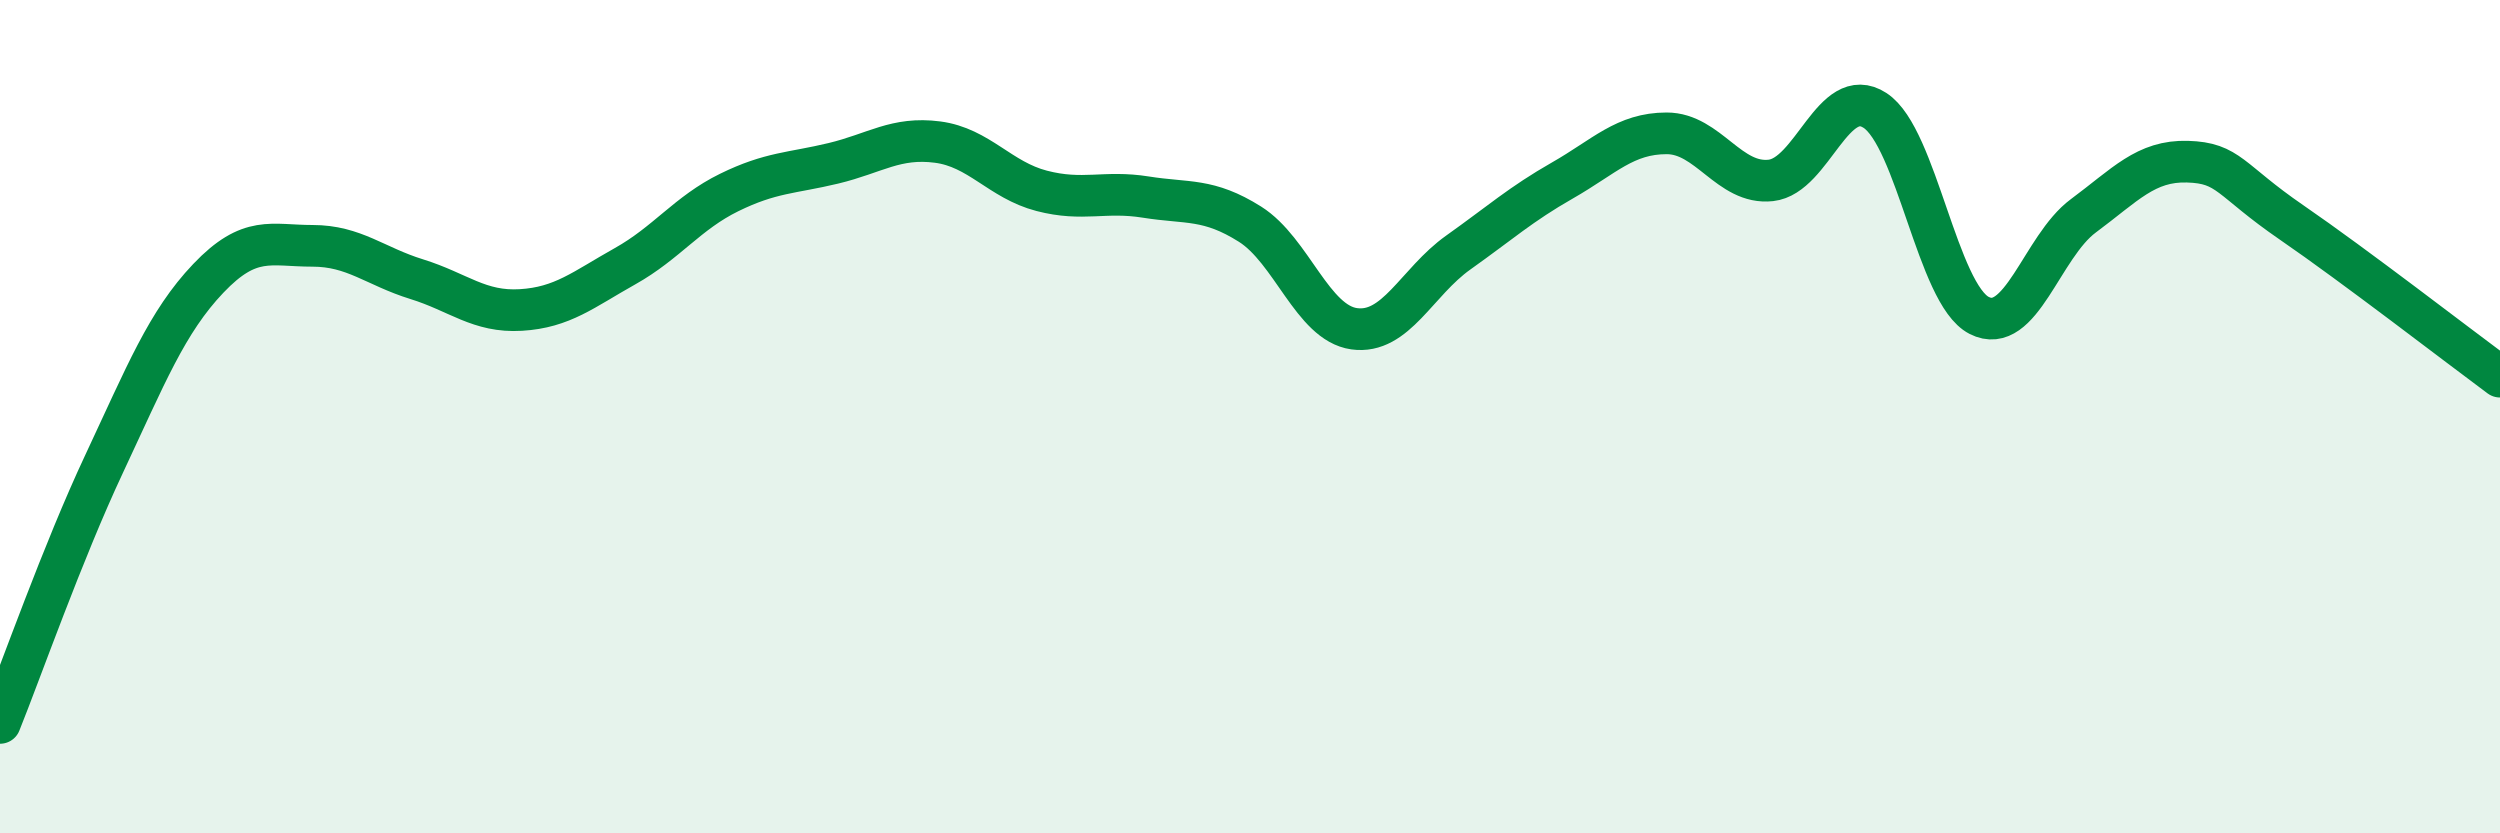
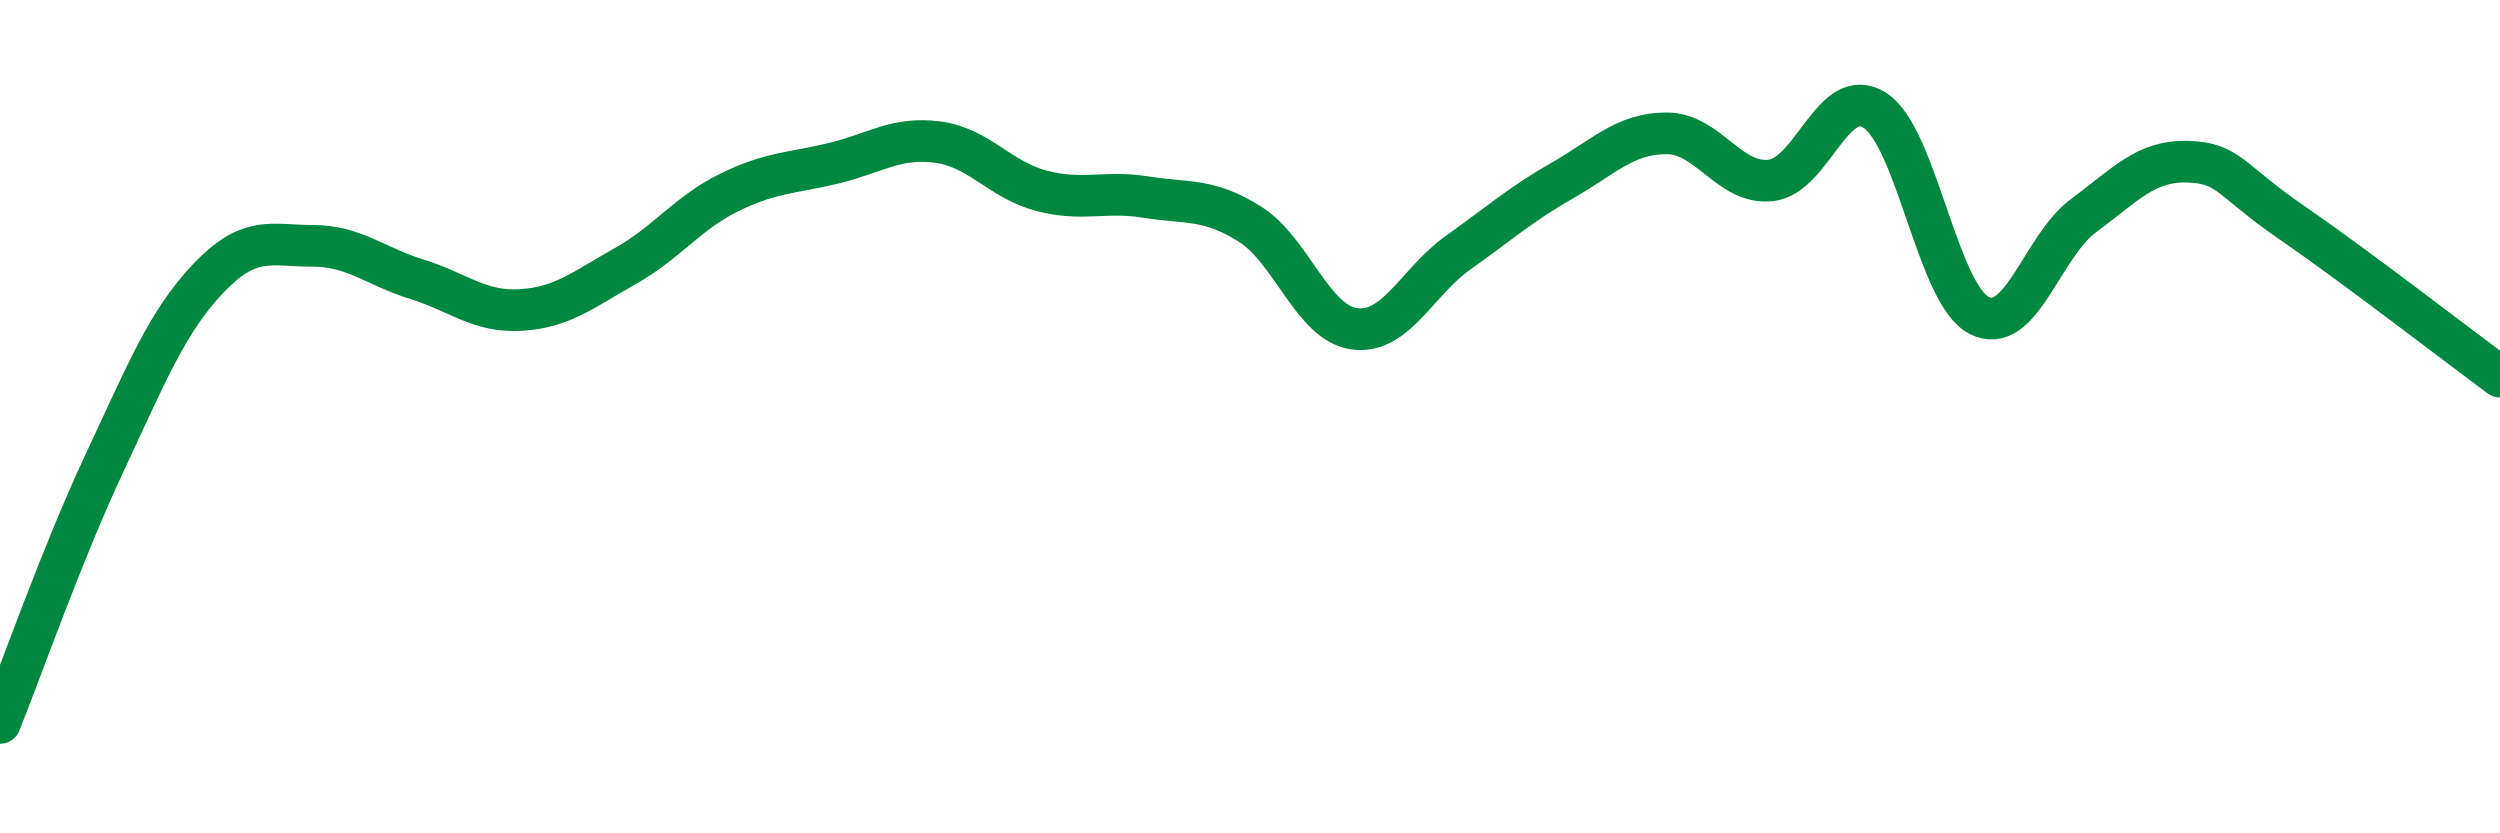
<svg xmlns="http://www.w3.org/2000/svg" width="60" height="20" viewBox="0 0 60 20">
-   <path d="M 0,17.35 C 0.5,16.11 1.5,13.26 2.5,11.13 C 3.5,9 4,7.73 5,6.68 C 6,5.63 6.5,5.9 7.5,5.9 C 8.5,5.9 9,6.39 10,6.7 C 11,7.01 11.5,7.5 12.5,7.44 C 13.5,7.38 14,6.95 15,6.39 C 16,5.83 16.5,5.11 17.5,4.62 C 18.5,4.13 19,4.16 20,3.92 C 21,3.68 21.5,3.28 22.5,3.41 C 23.5,3.54 24,4.32 25,4.58 C 26,4.84 26.5,4.57 27.5,4.73 C 28.5,4.89 29,4.75 30,5.38 C 31,6.01 31.5,7.75 32.5,7.89 C 33.5,8.03 34,6.77 35,6.06 C 36,5.35 36.5,4.9 37.5,4.33 C 38.5,3.76 39,3.2 40,3.2 C 41,3.2 41.5,4.44 42.5,4.33 C 43.5,4.22 44,2 45,2.65 C 46,3.3 46.5,7.06 47.5,7.57 C 48.5,8.08 49,5.92 50,5.18 C 51,4.44 51.5,3.85 52.5,3.88 C 53.5,3.91 53.5,4.31 55,5.34 C 56.5,6.37 59,8.3 60,9.04L60 20L0 20Z" fill="#008740" opacity="0.1" stroke-linecap="round" stroke-linejoin="round" />
  <path d="M 0,17.35 C 0.5,16.11 1.5,13.26 2.5,11.13 C 3.5,9 4,7.73 5,6.68 C 6,5.63 6.5,5.9 7.5,5.9 C 8.5,5.9 9,6.39 10,6.7 C 11,7.01 11.5,7.5 12.5,7.44 C 13.5,7.38 14,6.95 15,6.39 C 16,5.83 16.5,5.11 17.5,4.62 C 18.5,4.13 19,4.16 20,3.92 C 21,3.68 21.5,3.28 22.5,3.41 C 23.5,3.54 24,4.32 25,4.58 C 26,4.84 26.5,4.57 27.5,4.73 C 28.5,4.89 29,4.75 30,5.38 C 31,6.01 31.5,7.75 32.5,7.89 C 33.5,8.03 34,6.77 35,6.06 C 36,5.35 36.5,4.9 37.5,4.33 C 38.5,3.76 39,3.2 40,3.2 C 41,3.2 41.5,4.44 42.5,4.33 C 43.5,4.22 44,2 45,2.65 C 46,3.3 46.5,7.06 47.5,7.57 C 48.5,8.08 49,5.92 50,5.18 C 51,4.44 51.5,3.85 52.5,3.88 C 53.5,3.91 53.5,4.31 55,5.34 C 56.5,6.37 59,8.3 60,9.04" stroke="#008740" stroke-width="1" fill="none" stroke-linecap="round" stroke-linejoin="round" />
</svg>